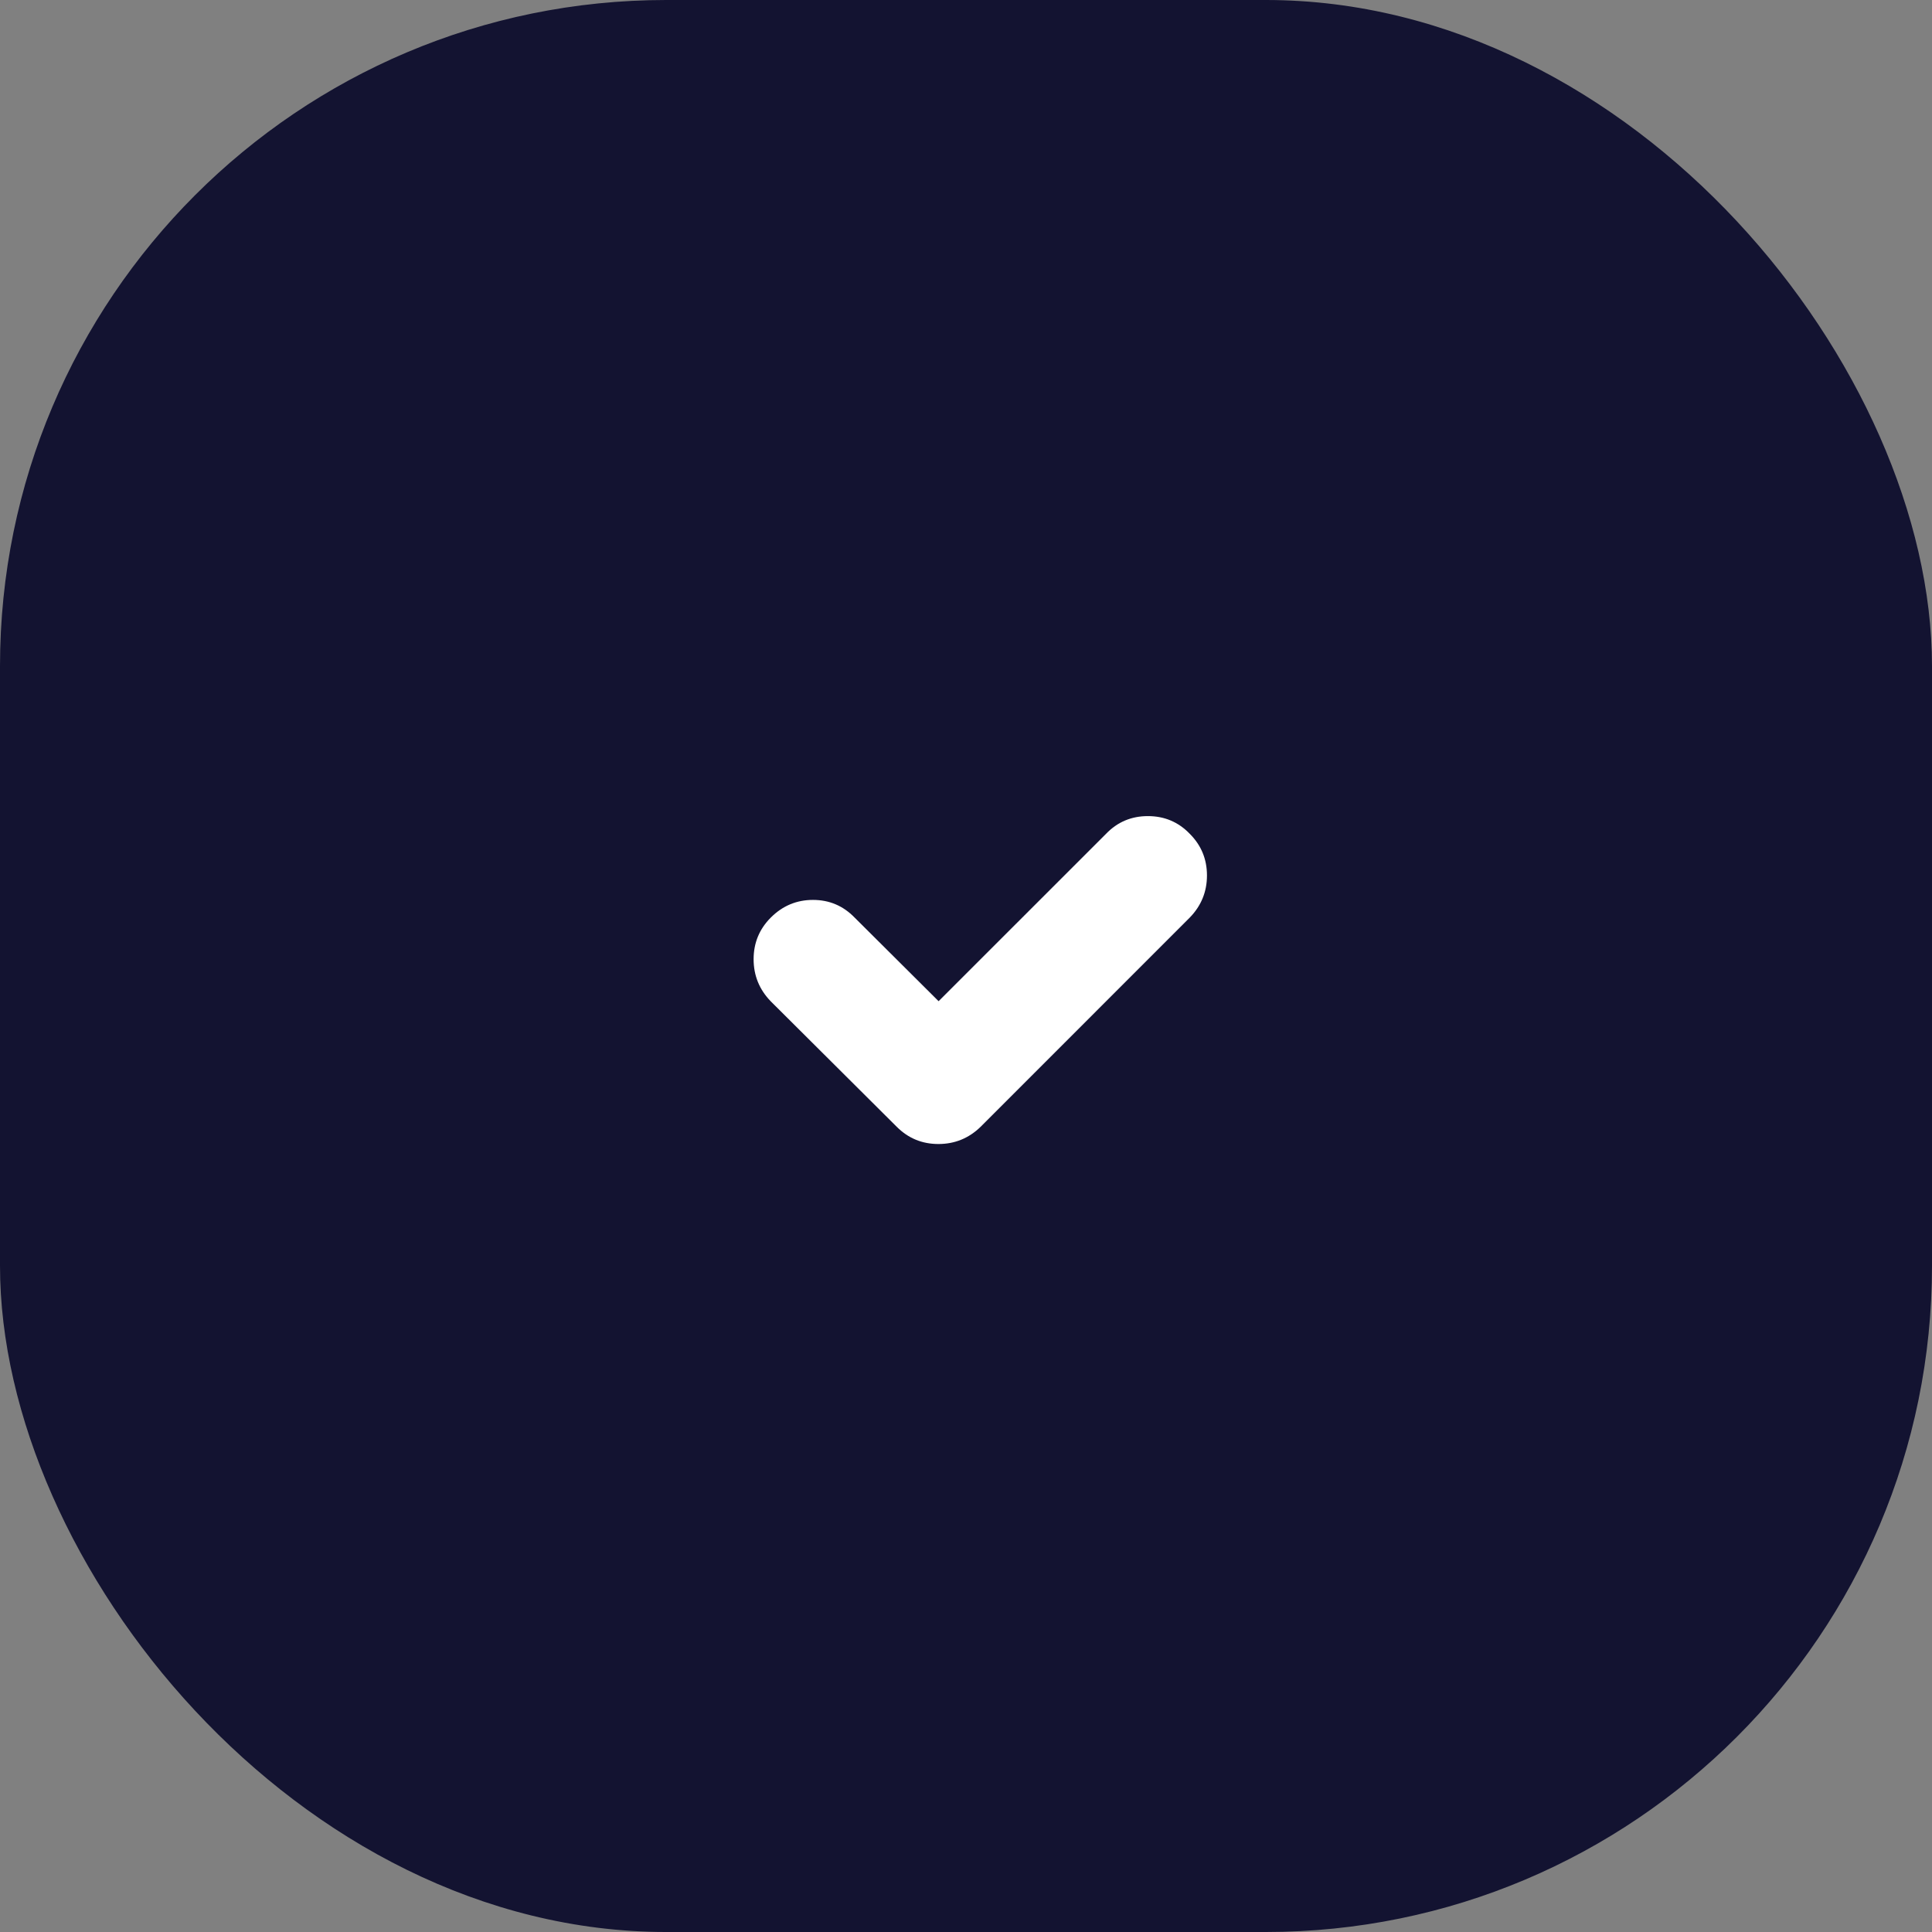
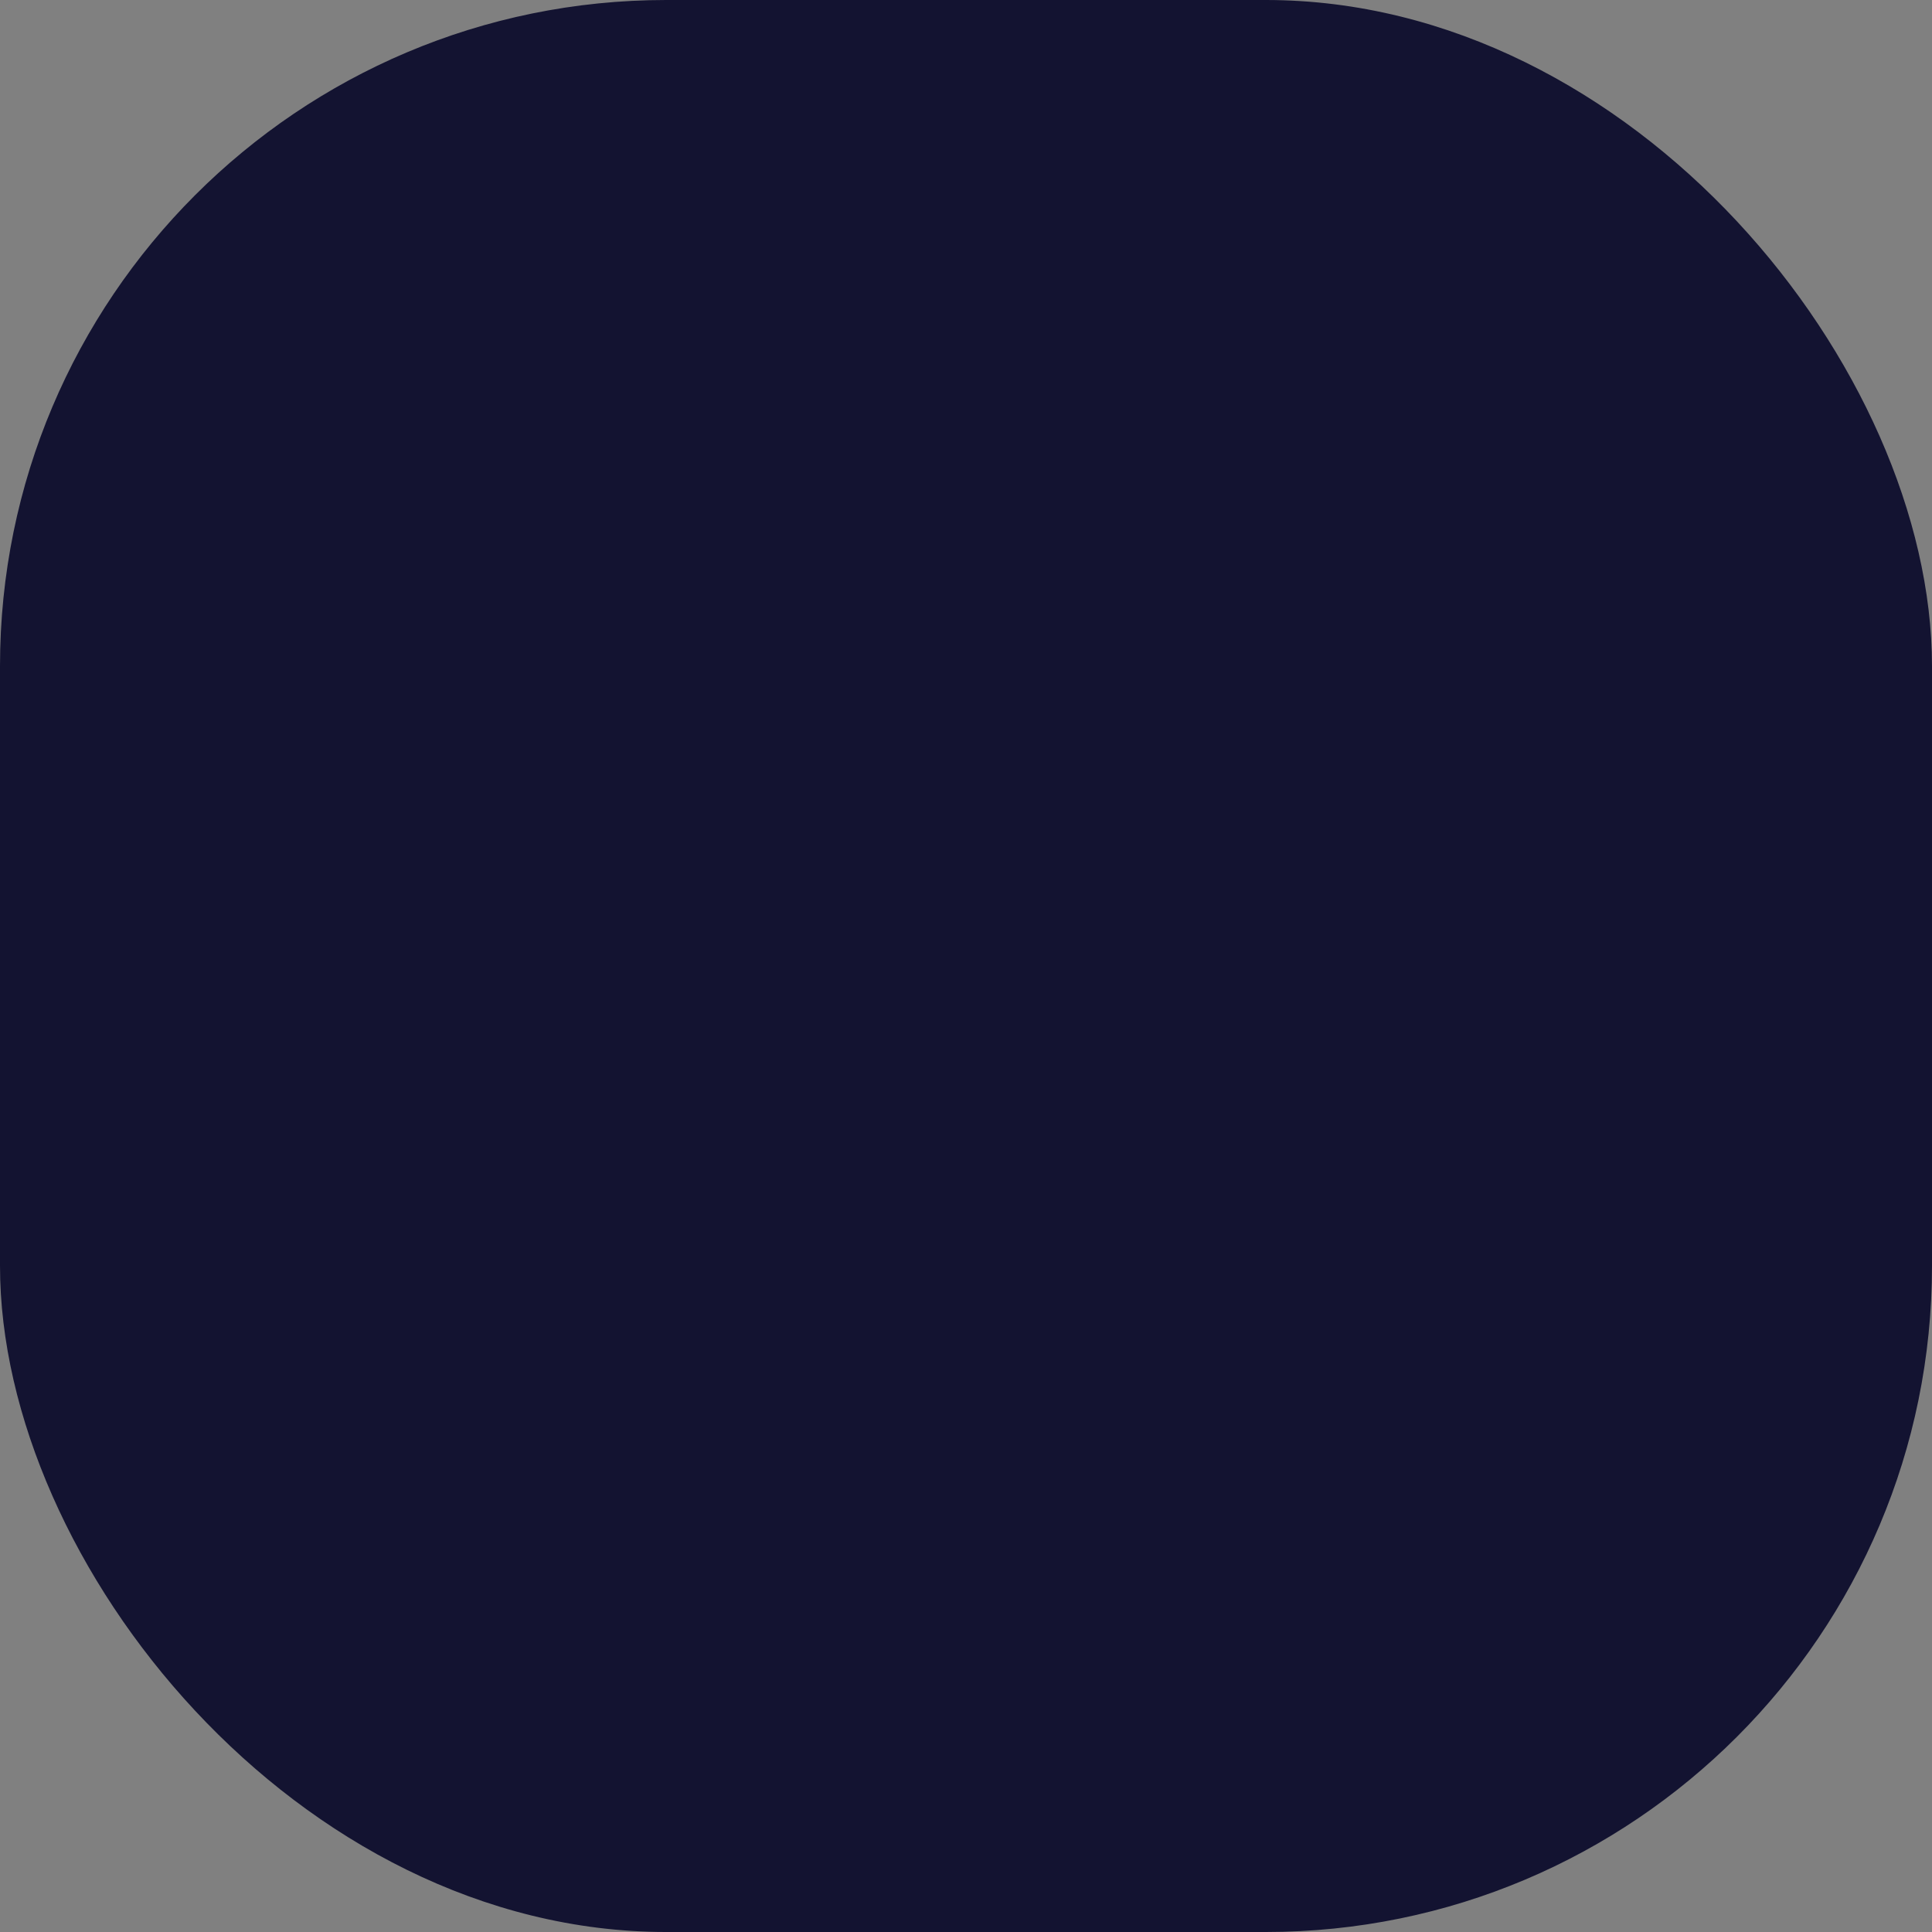
<svg xmlns="http://www.w3.org/2000/svg" width="29" height="29" viewBox="0 0 29 29" fill="none">
  <rect x="0" y="0" width="29" height="29" fill="#808080" stroke="none" />
  <rect width="29" height="29" rx="10" fill="#131331" />
-   <path d="M17.859 12.516C18.031 12.688 18.117 12.896 18.117 13.141C18.117 13.385 18.031 13.596 17.859 13.773L14.719 16.914C14.542 17.086 14.331 17.172 14.086 17.172C13.841 17.172 13.633 17.086 13.461 16.914C13.284 16.742 13.195 16.533 13.195 16.285C13.195 16.038 13.284 15.828 13.461 15.656L16.602 12.516C16.773 12.338 16.983 12.25 17.23 12.25C17.478 12.25 17.688 12.338 17.859 12.516ZM14.719 16.914C14.542 17.086 14.331 17.172 14.086 17.172C13.841 17.172 13.633 17.086 13.461 16.914L11.57 15.031C11.398 14.854 11.312 14.643 11.312 14.398C11.312 14.154 11.398 13.945 11.57 13.773C11.747 13.596 11.958 13.508 12.203 13.508C12.448 13.508 12.656 13.596 12.828 13.773L14.719 15.656C14.891 15.828 14.977 16.038 14.977 16.285C14.977 16.533 14.891 16.742 14.719 16.914Z" fill="white" />
</svg>